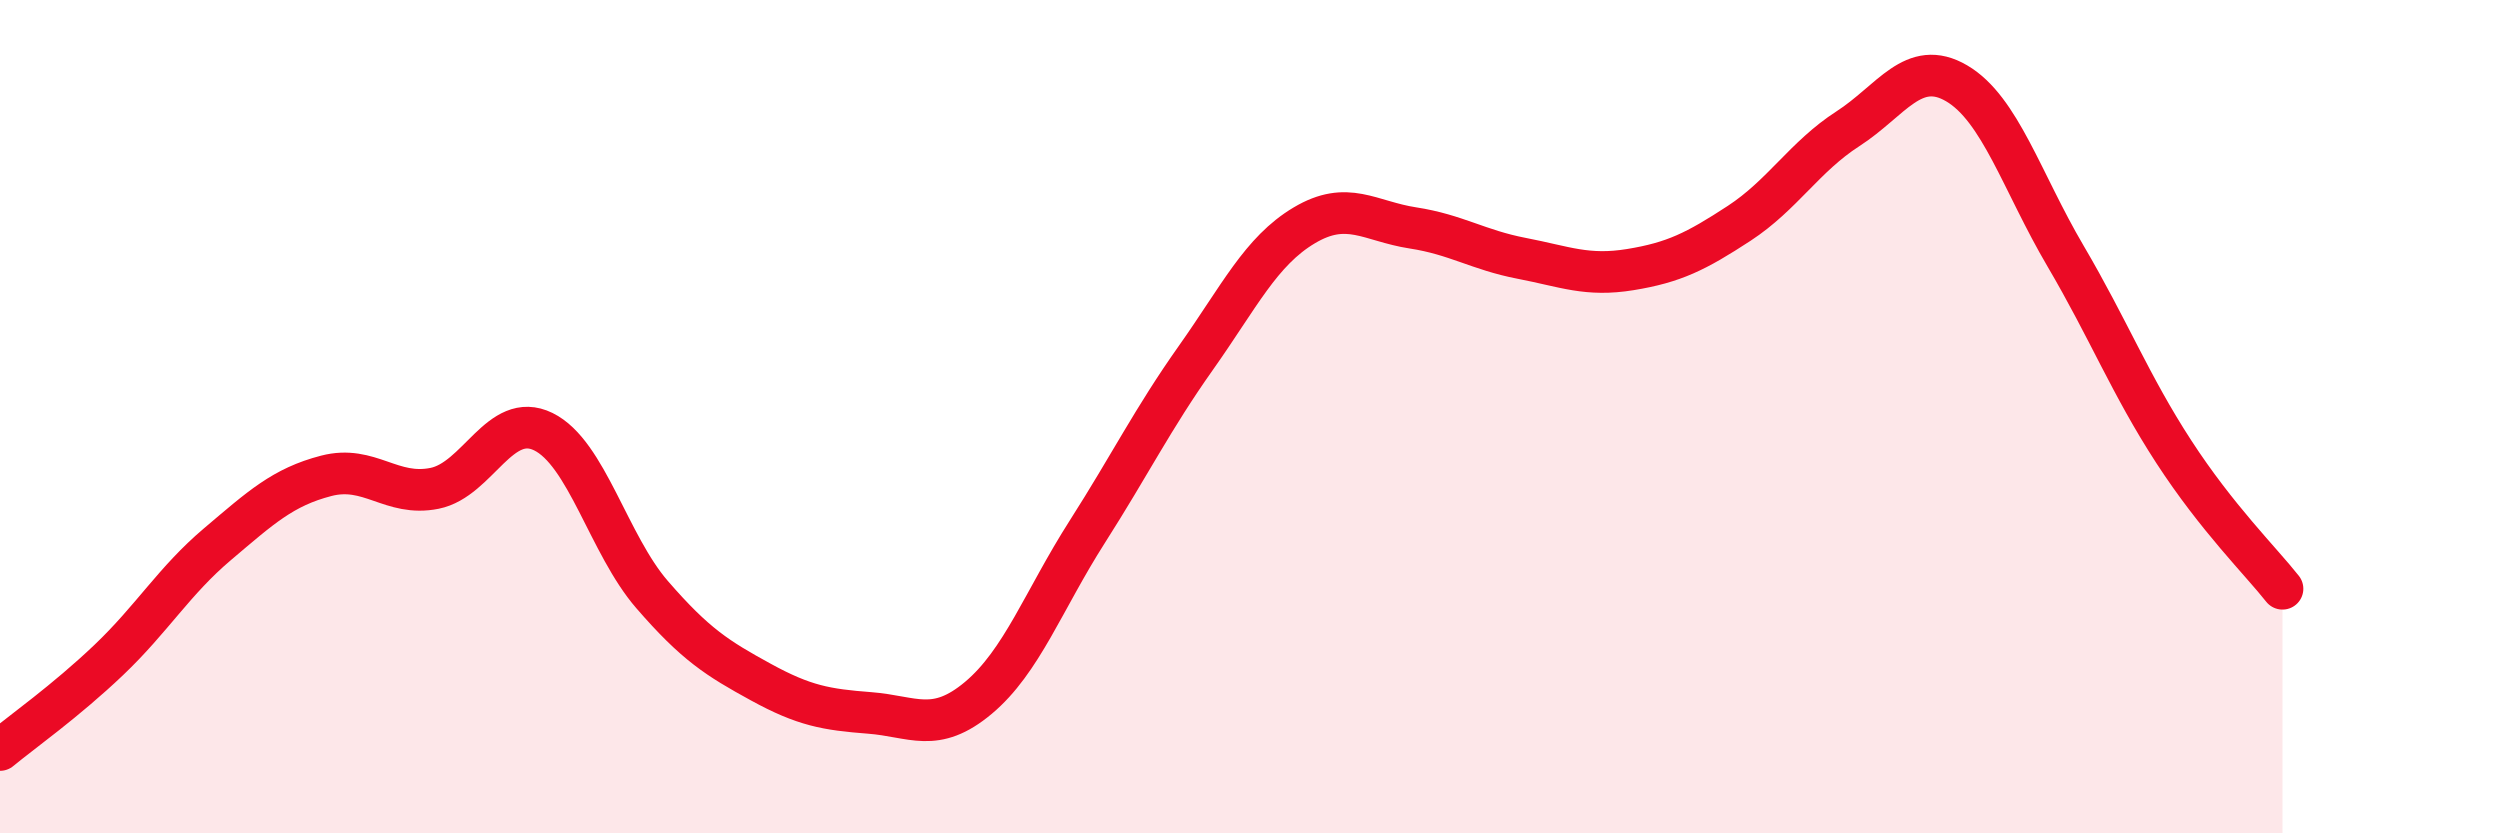
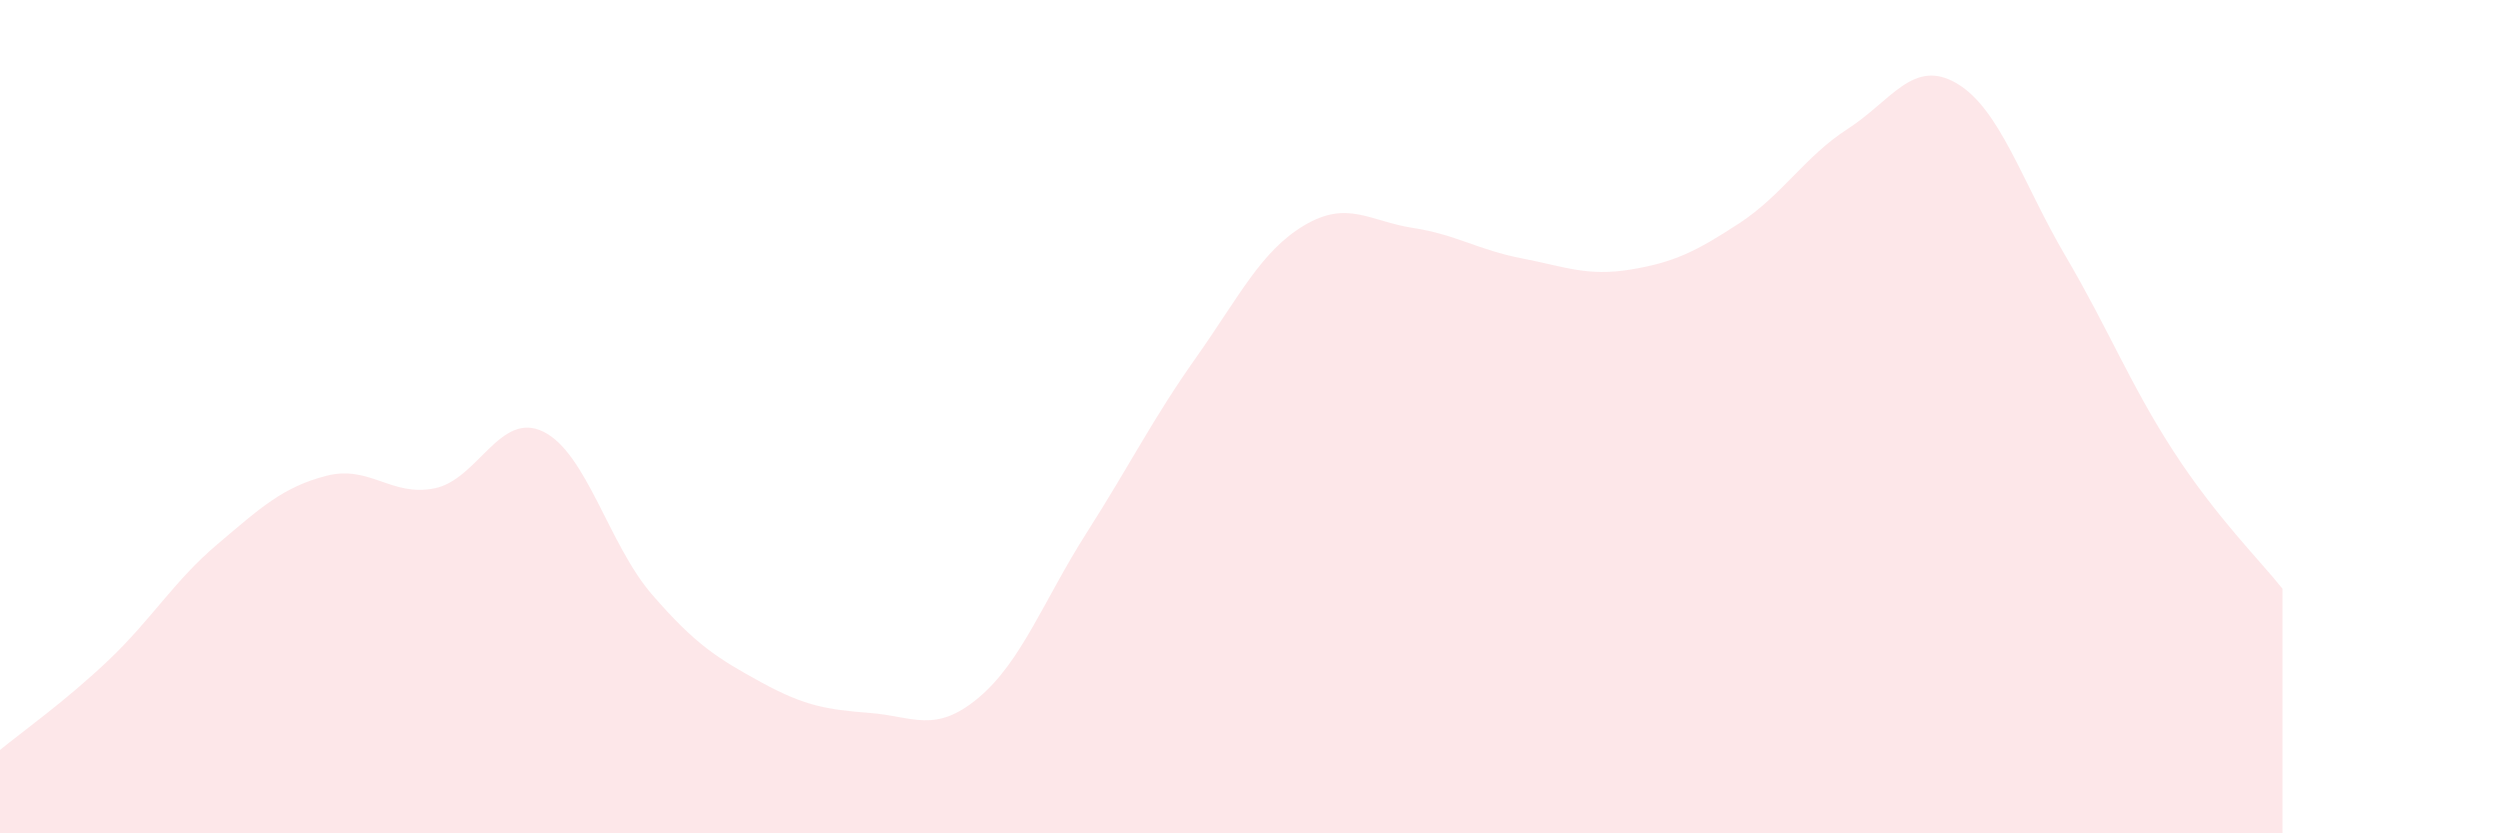
<svg xmlns="http://www.w3.org/2000/svg" width="60" height="20" viewBox="0 0 60 20">
  <path d="M 0,18 C 0.52,17.57 1.57,16.83 2.61,15.84 C 3.65,14.85 4.18,13.94 5.22,13.06 C 6.26,12.18 6.79,11.69 7.83,11.42 C 8.87,11.15 9.39,11.93 10.43,11.72 C 11.47,11.51 12,9.85 13.04,10.36 C 14.08,10.87 14.61,13.07 15.65,14.27 C 16.69,15.47 17.22,15.8 18.26,16.37 C 19.3,16.94 19.83,17.03 20.87,17.11 C 21.91,17.19 22.44,17.62 23.48,16.75 C 24.52,15.88 25.05,14.4 26.09,12.77 C 27.13,11.14 27.66,10.06 28.7,8.59 C 29.74,7.12 30.26,6.03 31.3,5.41 C 32.34,4.79 32.87,5.31 33.91,5.47 C 34.95,5.63 35.48,6 36.52,6.2 C 37.56,6.4 38.09,6.64 39.13,6.47 C 40.17,6.3 40.7,6.04 41.74,5.36 C 42.78,4.68 43.31,3.76 44.35,3.09 C 45.39,2.42 45.92,1.39 46.96,2 C 48,2.61 48.53,4.37 49.57,6.14 C 50.61,7.91 51.13,9.24 52.17,10.84 C 53.21,12.44 54.26,13.47 54.78,14.13L54.78 20L0 20Z" fill="#EB0A25" opacity="0.1" stroke-linecap="round" stroke-linejoin="round" />
-   <path d="M 0,18 C 0.52,17.57 1.57,16.83 2.61,15.84 C 3.65,14.85 4.18,13.94 5.22,13.06 C 6.26,12.18 6.79,11.69 7.83,11.42 C 8.87,11.15 9.39,11.93 10.43,11.72 C 11.47,11.51 12,9.85 13.04,10.36 C 14.08,10.87 14.61,13.07 15.65,14.27 C 16.69,15.47 17.22,15.8 18.26,16.37 C 19.3,16.94 19.83,17.03 20.87,17.11 C 21.91,17.19 22.44,17.62 23.48,16.75 C 24.52,15.88 25.05,14.4 26.09,12.77 C 27.13,11.14 27.66,10.06 28.7,8.59 C 29.74,7.12 30.26,6.03 31.3,5.41 C 32.34,4.79 32.87,5.31 33.91,5.47 C 34.95,5.63 35.48,6 36.52,6.2 C 37.56,6.4 38.09,6.64 39.13,6.47 C 40.17,6.3 40.7,6.04 41.74,5.36 C 42.78,4.68 43.31,3.76 44.35,3.09 C 45.39,2.42 45.92,1.39 46.96,2 C 48,2.61 48.53,4.37 49.57,6.14 C 50.61,7.91 51.13,9.24 52.17,10.84 C 53.21,12.44 54.26,13.47 54.78,14.13" stroke="#EB0A25" stroke-width="1" fill="none" stroke-linecap="round" stroke-linejoin="round" />
</svg>